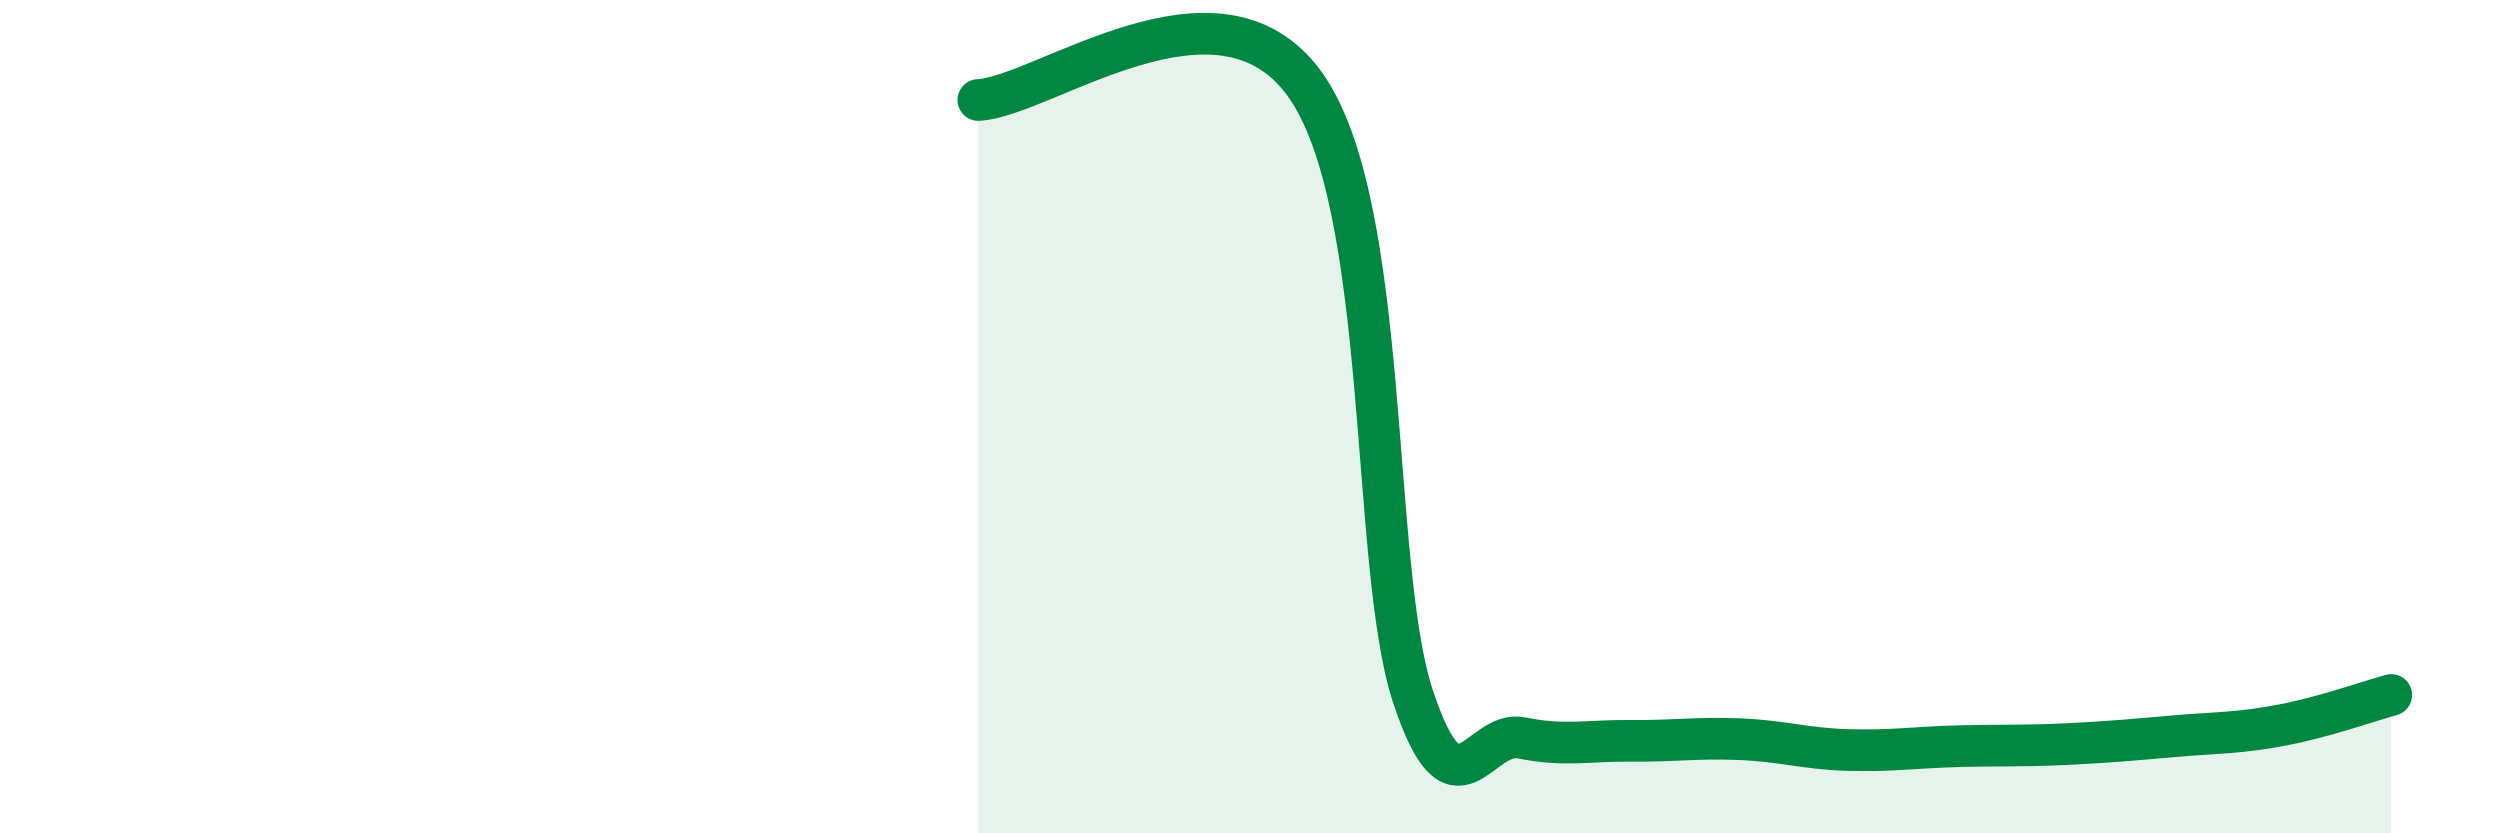
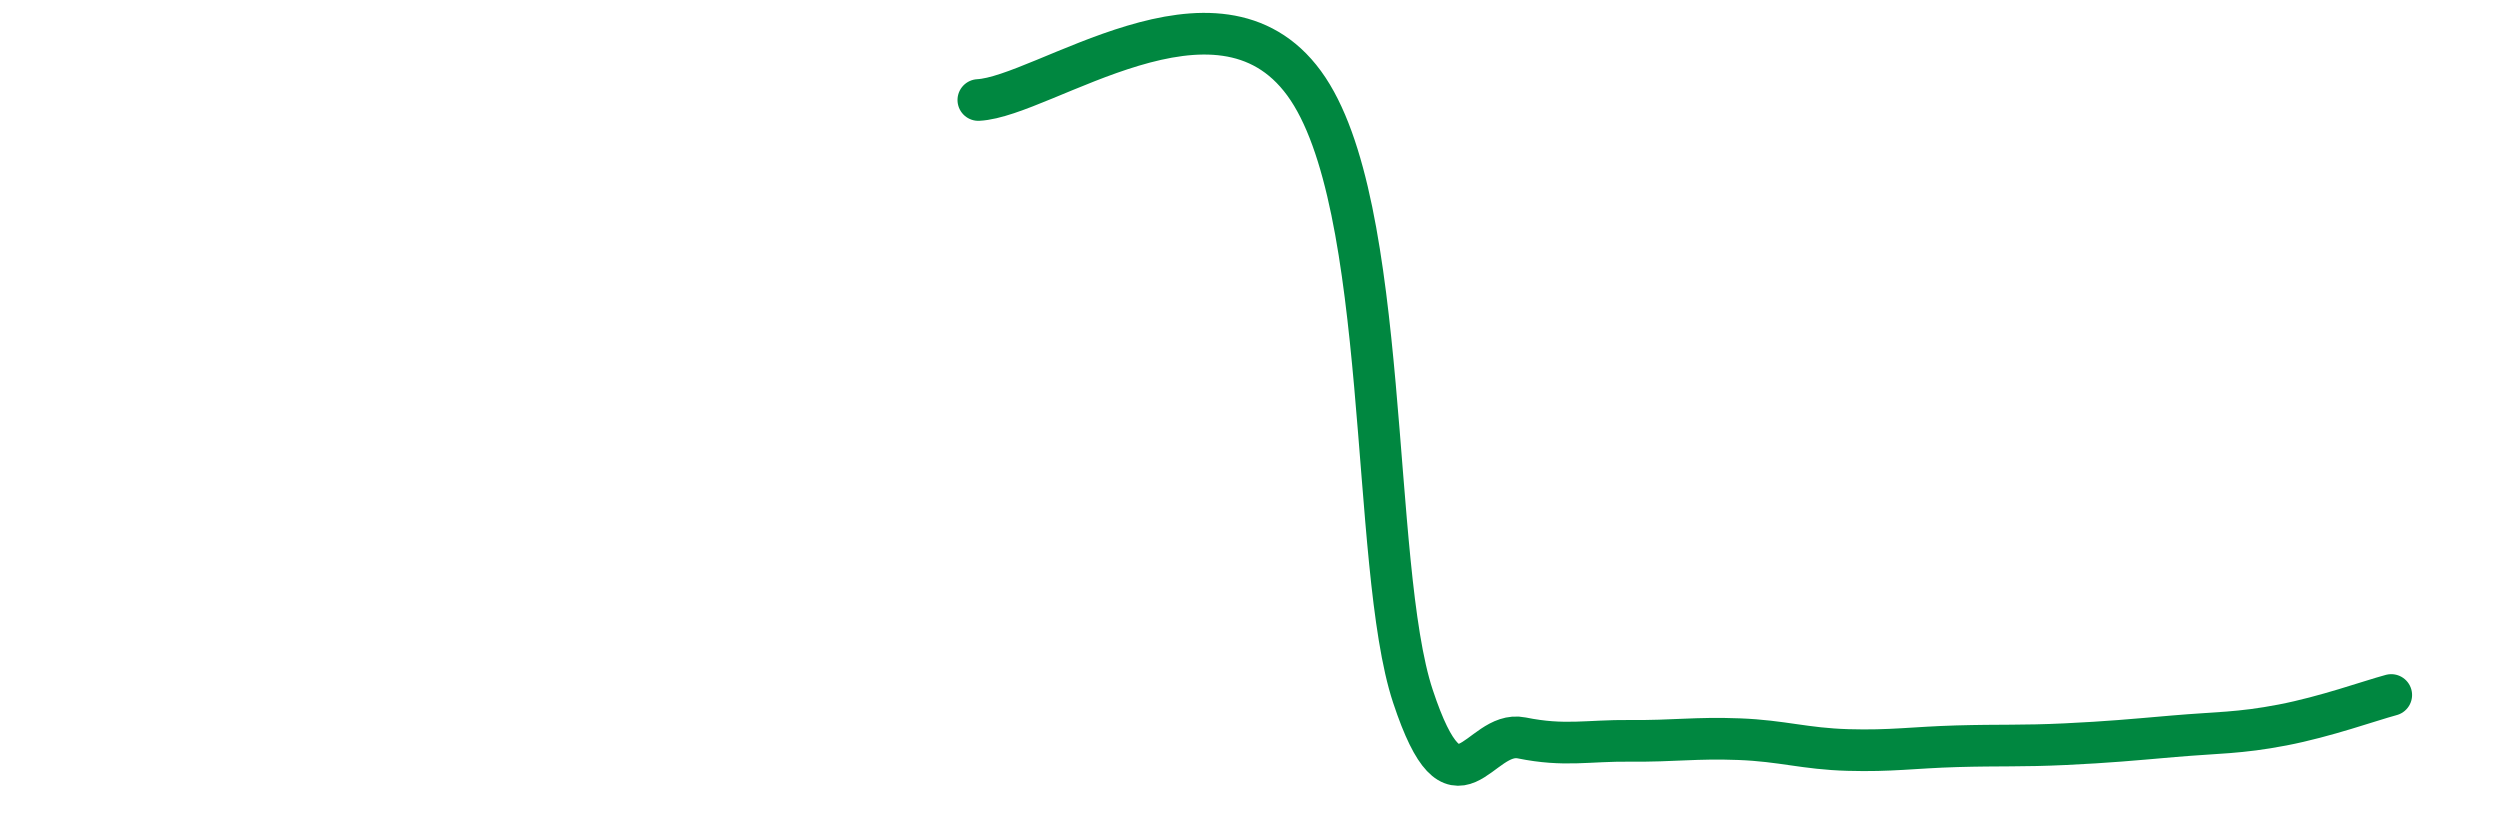
<svg xmlns="http://www.w3.org/2000/svg" width="60" height="20" viewBox="0 0 60 20">
-   <path d="M 23.48,2.4 C 25.04,2.32 29.21,-0.86 31.3,2 C 33.39,4.86 32.87,13.57 33.91,16.71 C 34.95,19.85 35.48,17.5 36.52,17.71 C 37.56,17.92 38.09,17.77 39.13,17.78 C 40.17,17.79 40.7,17.7 41.74,17.74 C 42.78,17.78 43.31,17.97 44.35,18 C 45.39,18.03 45.92,17.94 46.96,17.91 C 48,17.88 48.53,17.91 49.57,17.86 C 50.61,17.81 51.13,17.76 52.17,17.67 C 53.21,17.58 53.74,17.6 54.78,17.4 C 55.82,17.2 56.87,16.82 57.39,16.68L57.39 20L23.48 20Z" fill="#008740" opacity="0.1" stroke-linecap="round" stroke-linejoin="round" />
  <path d="M 23.48,2.4 C 25.04,2.32 29.21,-0.86 31.3,2 C 33.39,4.86 32.87,13.57 33.91,16.71 C 34.95,19.85 35.48,17.5 36.52,17.71 C 37.56,17.92 38.09,17.77 39.13,17.78 C 40.17,17.79 40.7,17.7 41.74,17.74 C 42.78,17.78 43.31,17.97 44.35,18 C 45.39,18.03 45.92,17.94 46.96,17.91 C 48,17.88 48.53,17.91 49.57,17.86 C 50.61,17.81 51.13,17.76 52.17,17.67 C 53.21,17.58 53.74,17.6 54.78,17.4 C 55.82,17.2 56.87,16.82 57.39,16.68" stroke="#008740" stroke-width="1" fill="none" stroke-linecap="round" stroke-linejoin="round" />
</svg>